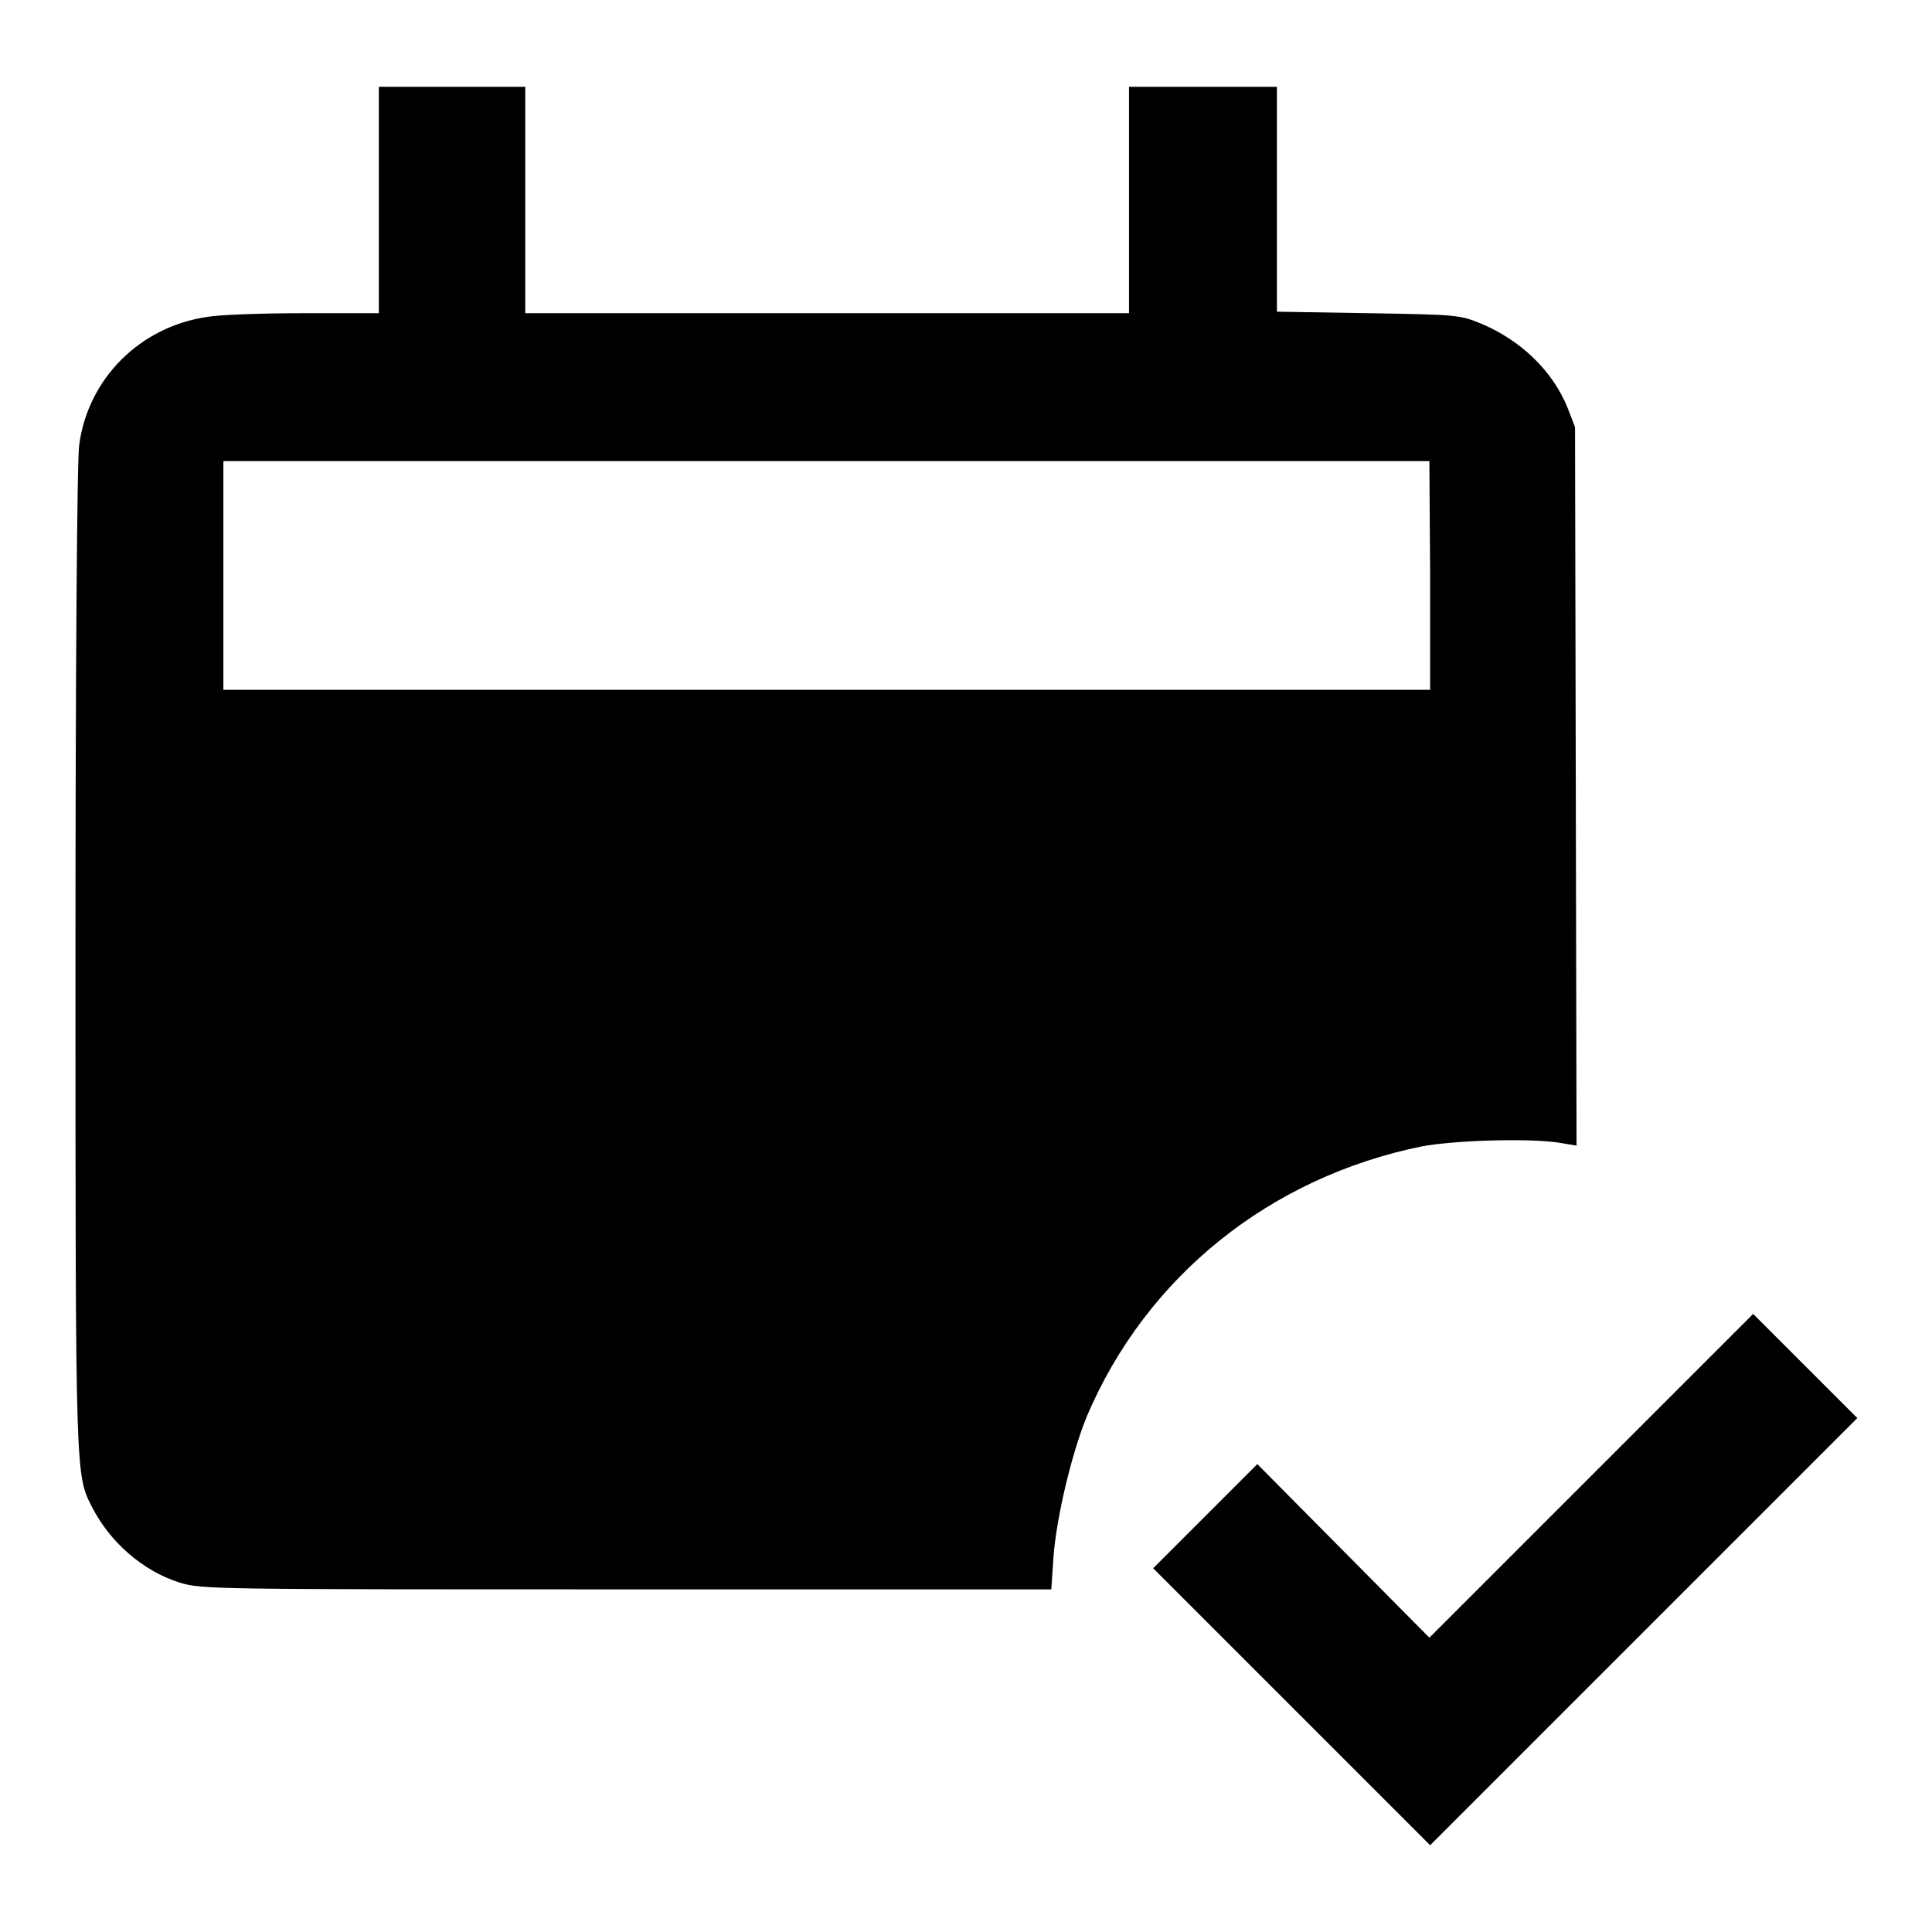
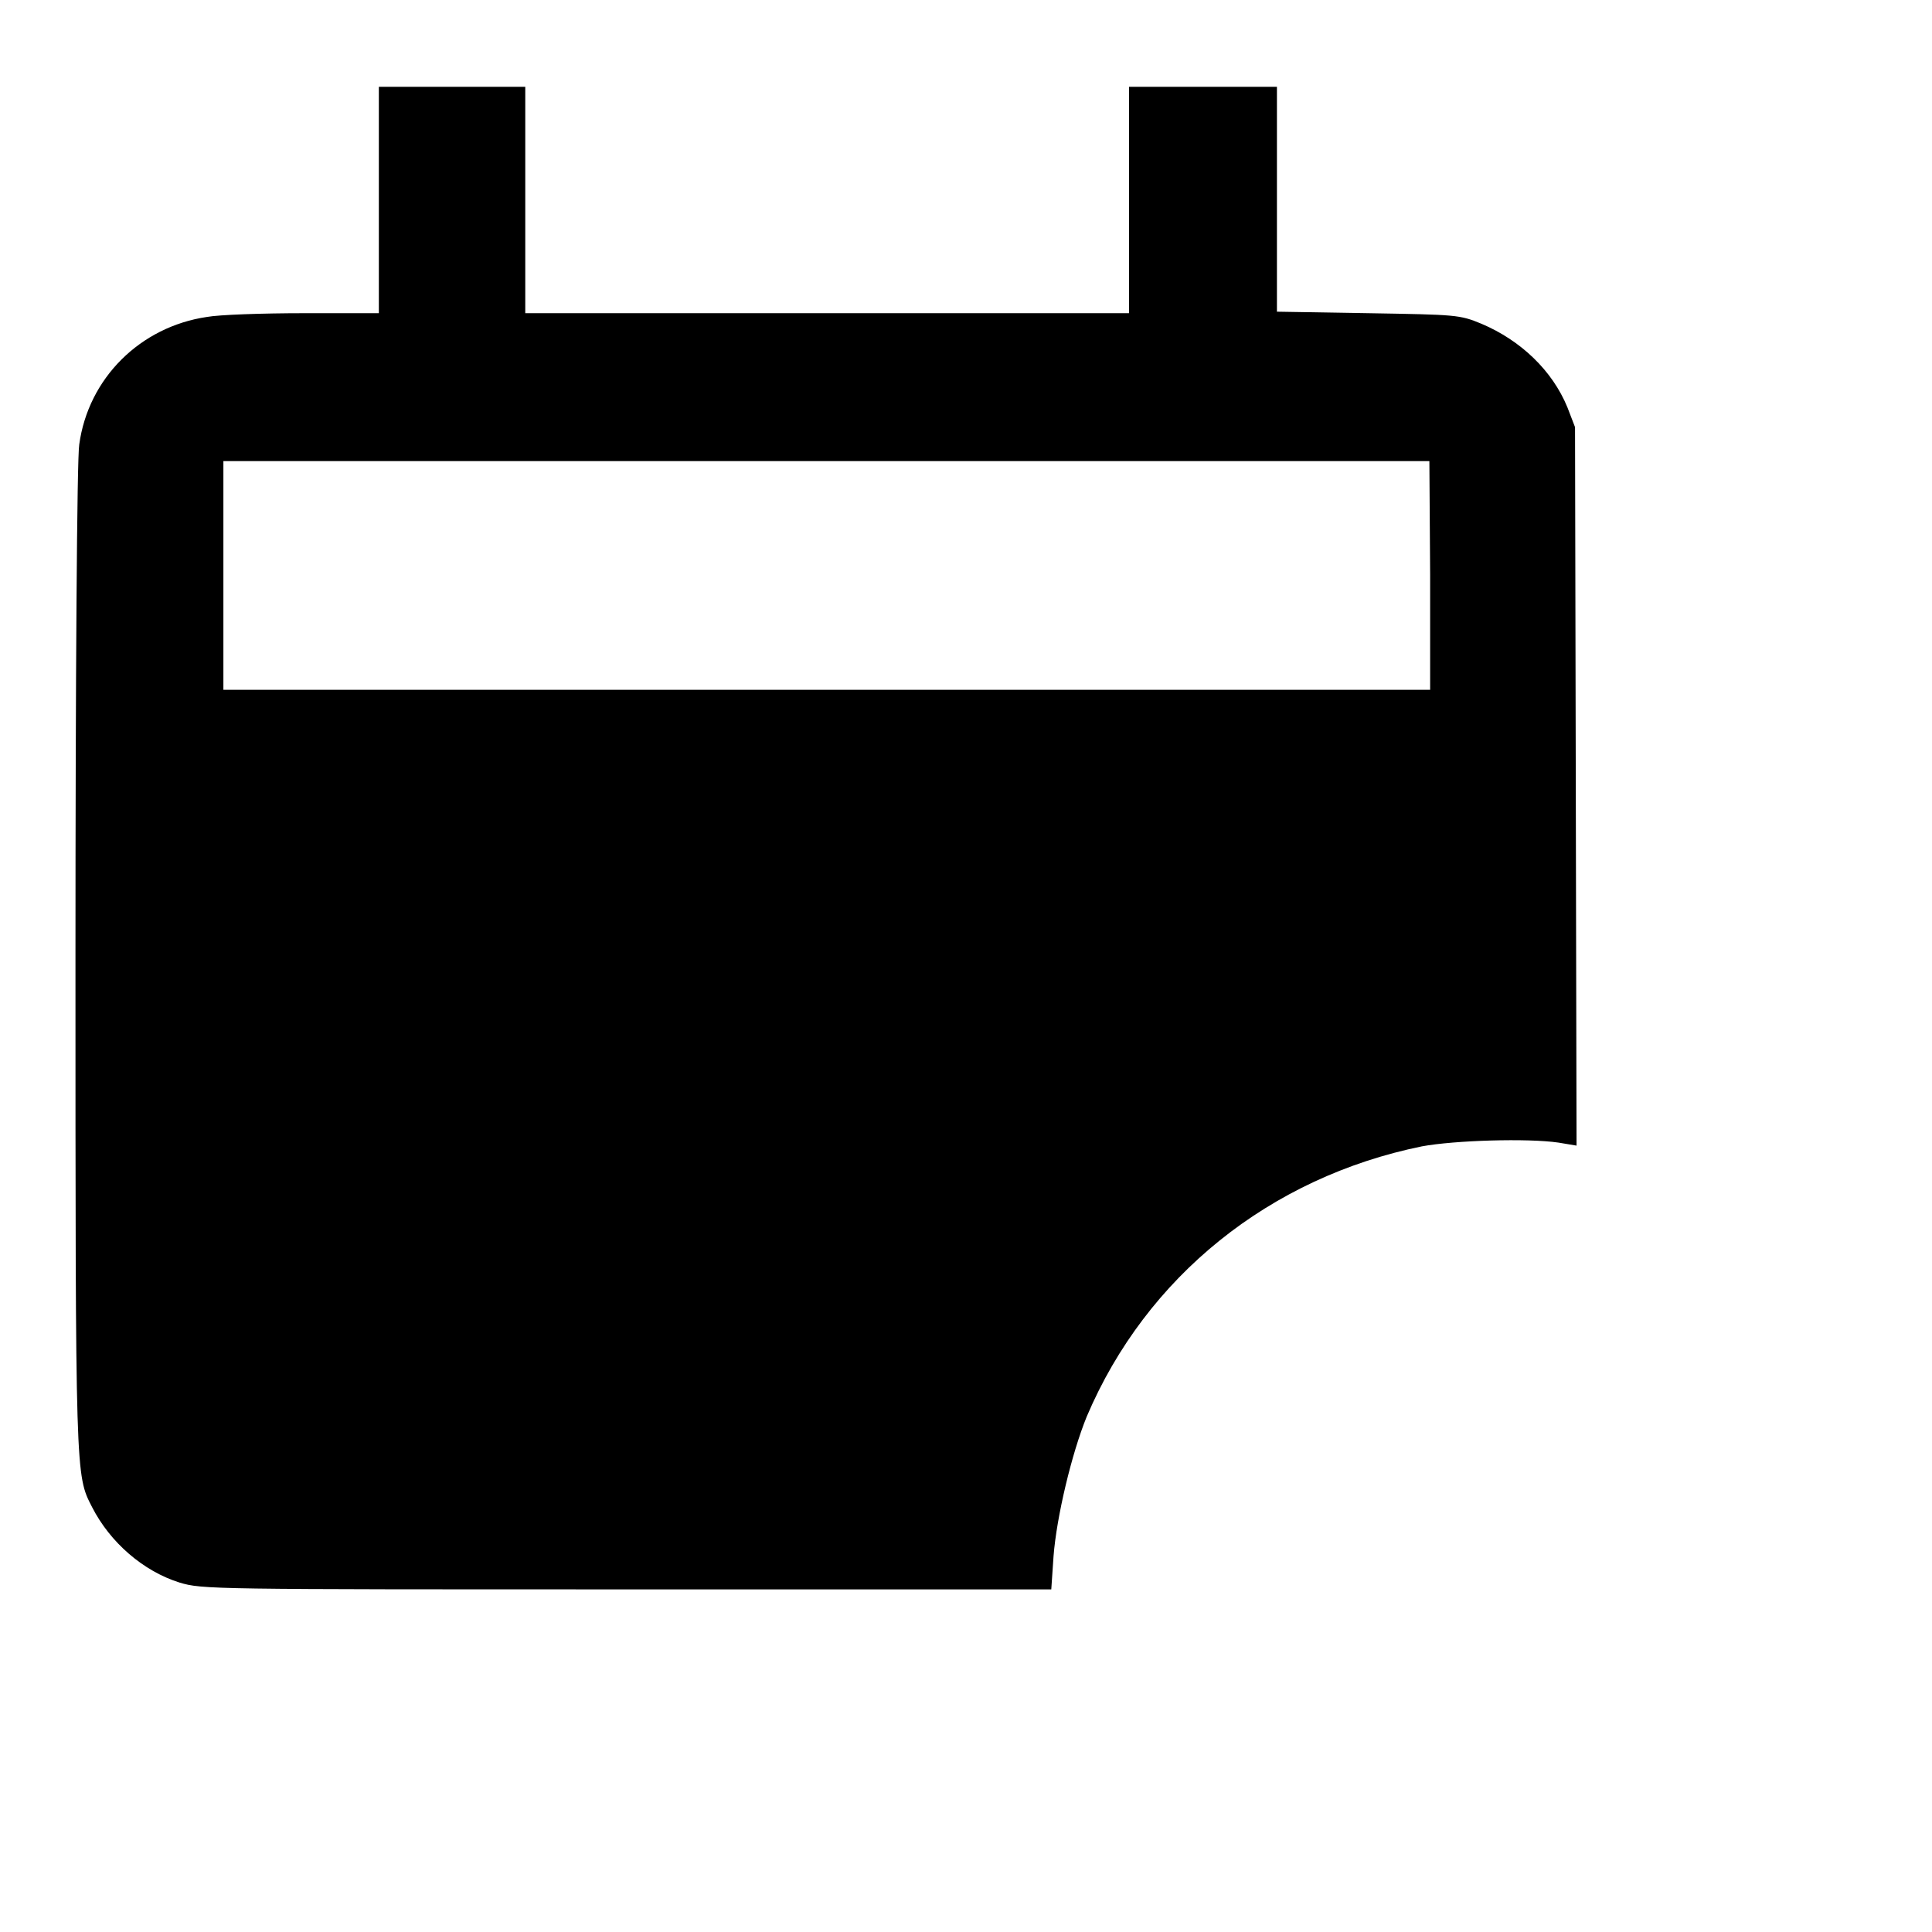
<svg xmlns="http://www.w3.org/2000/svg" version="1.1" x="0px" y="0px" viewBox="0 0 256 256" enable-background="new 0 0 256 256" xml:space="preserve">
  <g>
    <g>
      <g>
        <path fill="#000000" d="M50.2,26.5v15h-9.9c-5.5,0-11.3,0.2-12.9,0.5c-8.8,1.3-15.7,8.1-16.9,16.9c-0.3,1.7-0.5,31.3-0.5,67.9c0,69.3,0,68.6,2.2,72.9c2.4,4.7,6.8,8.5,11.6,10c3,0.9,4.2,0.9,59.3,0.9h56.2l0.3-4.4c0.4-5.2,2.4-13.6,4.4-18.5c7.9-18.6,24.3-31.7,44.4-35.8c4.3-0.8,14-1.1,18.1-0.5l2.4,0.4l-0.1-47.6l-0.1-47.6l-1-2.6c-2-4.9-6.2-8.9-11.4-11.1c-2.9-1.2-3.3-1.2-15-1.4l-12.1-0.2V26.4V11.5h-9.8h-9.8v15v15h-40h-40v-15v-15H60h-9.8L50.2,26.5L50.2,26.5z M189.5,76.2v15.2h-79.9H29.6V76.2V61.1h79.9h79.9L189.5,76.2L189.5,76.2z" />
-         <path fill="#000000" d="M210.8,195.6l-21.4,21.4L178,205.5L166.6,194l-6.9,6.9l-6.9,6.9l18.4,18.4l18.3,18.3l28.3-28.3l28.3-28.3l-6.9-6.9l-6.9-6.9L210.8,195.6z" />
      </g>
    </g>
  </g>
</svg>